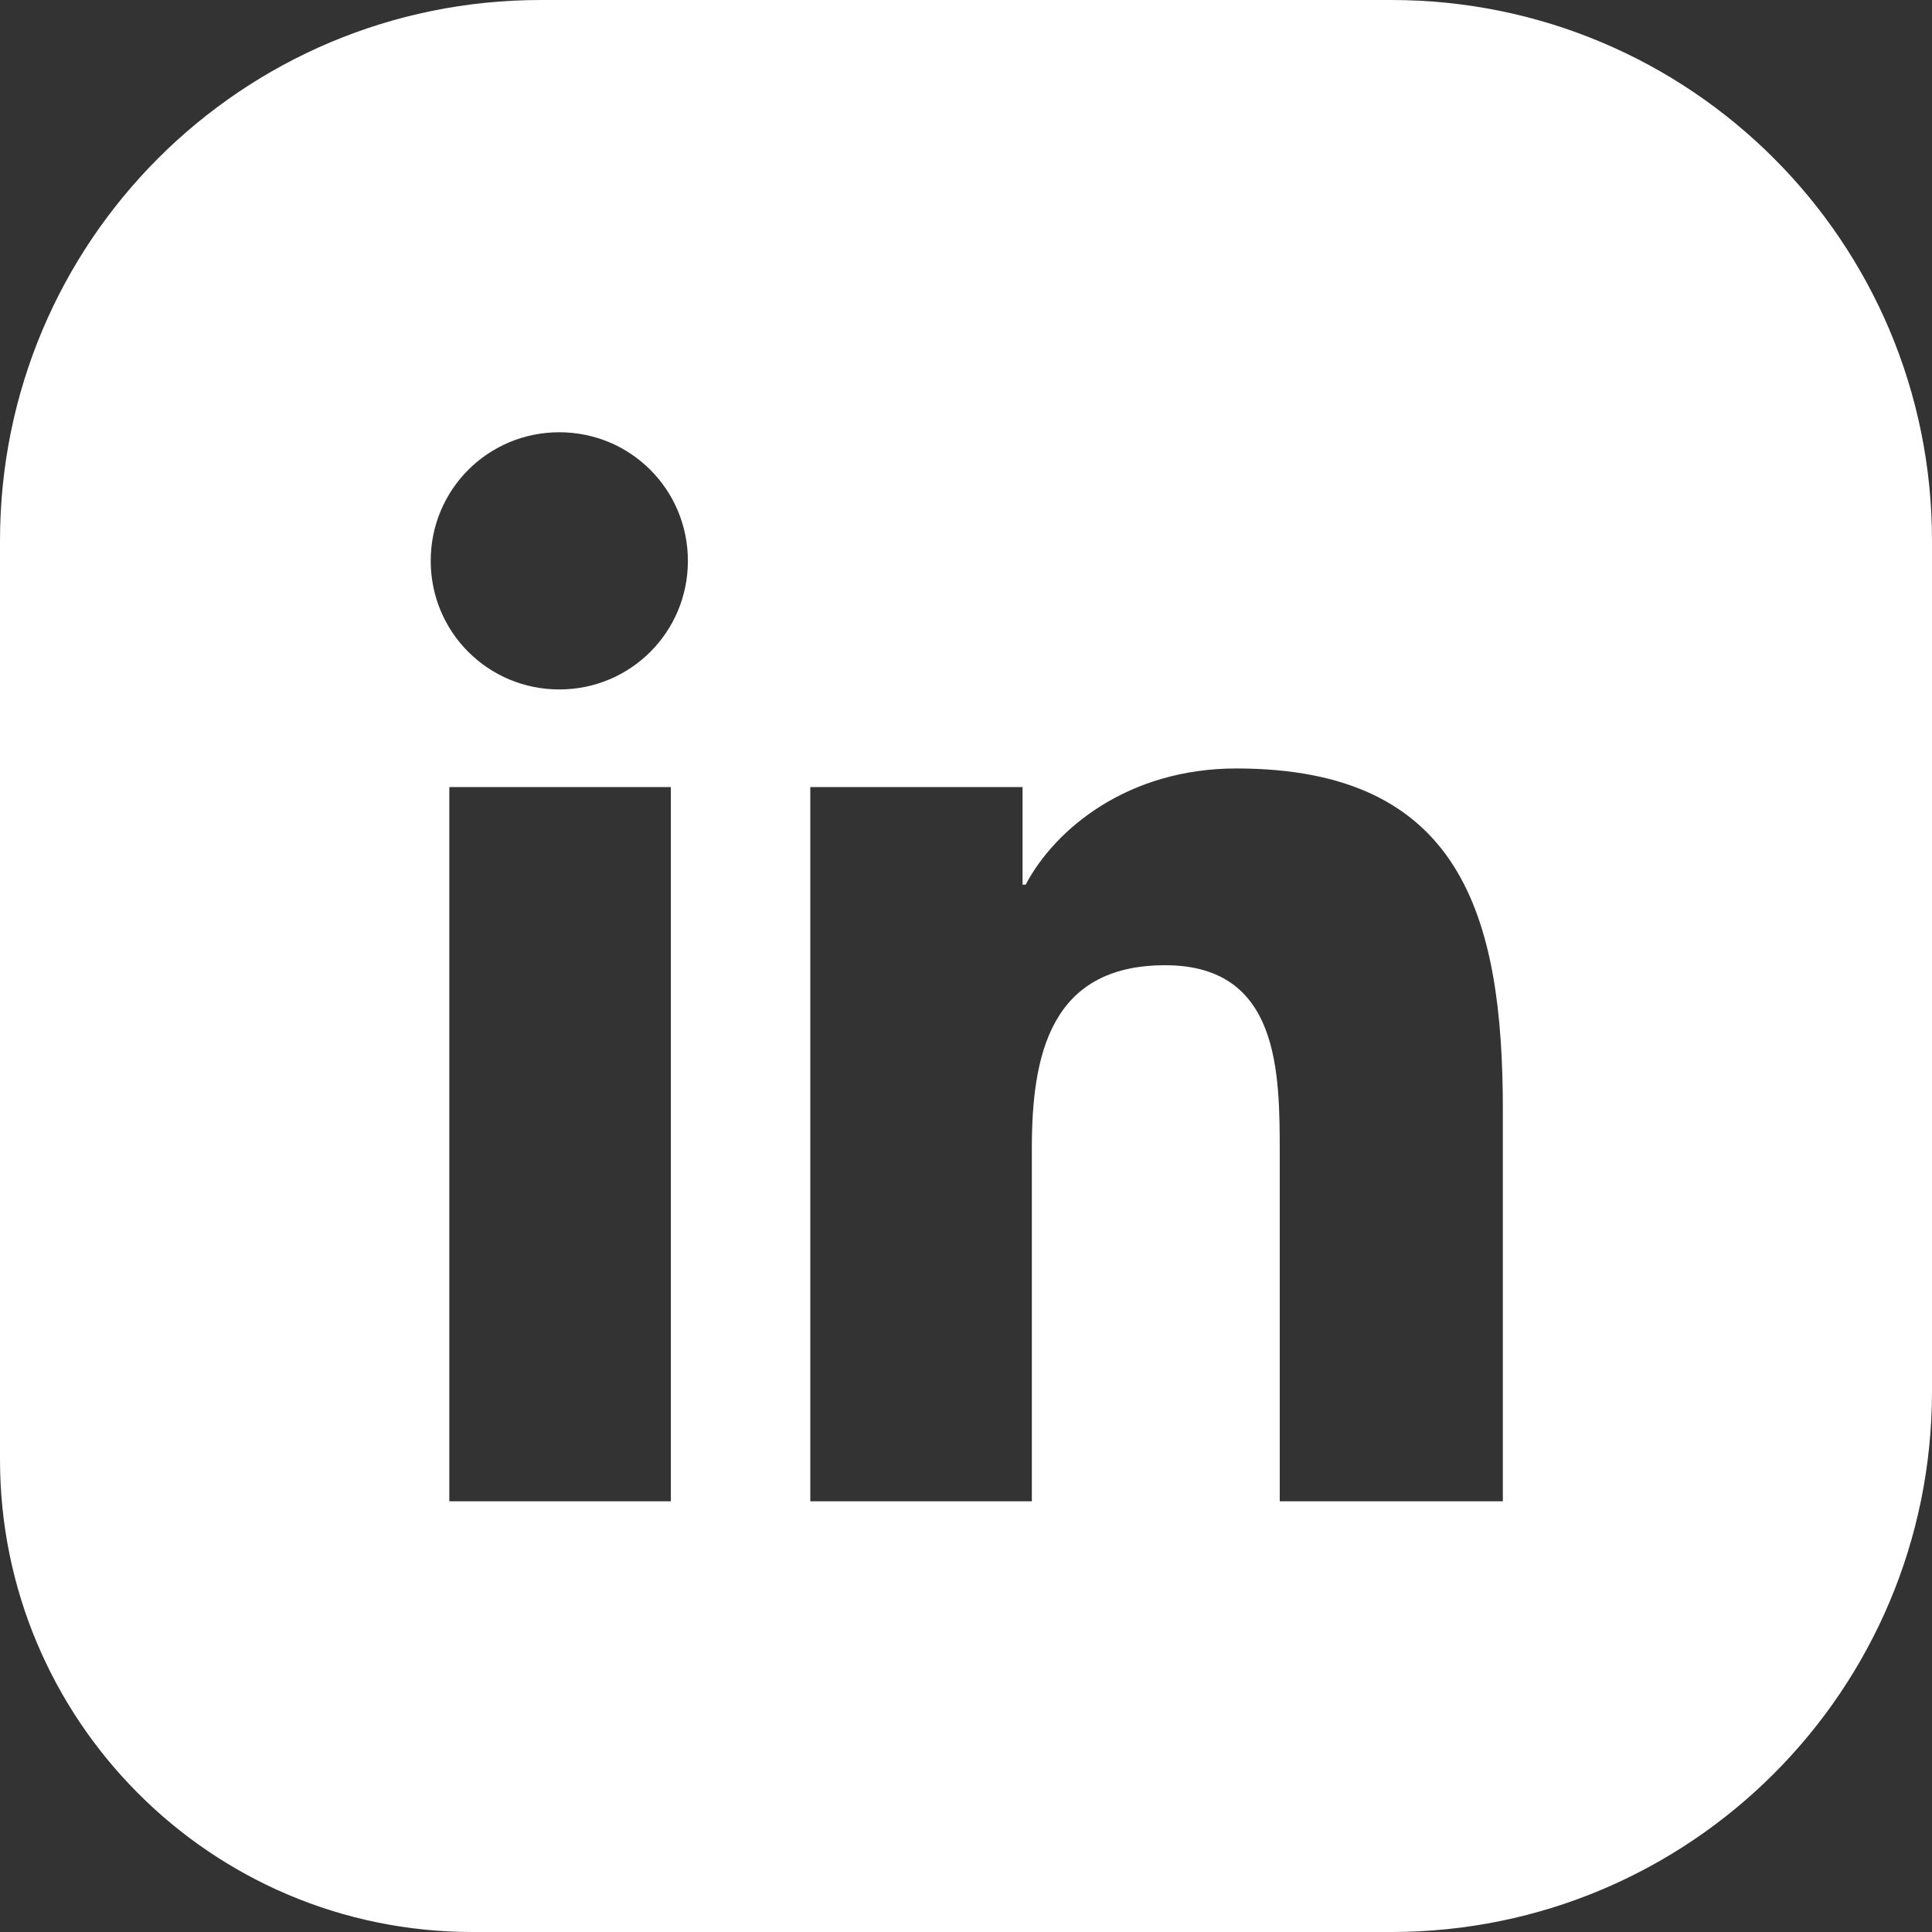
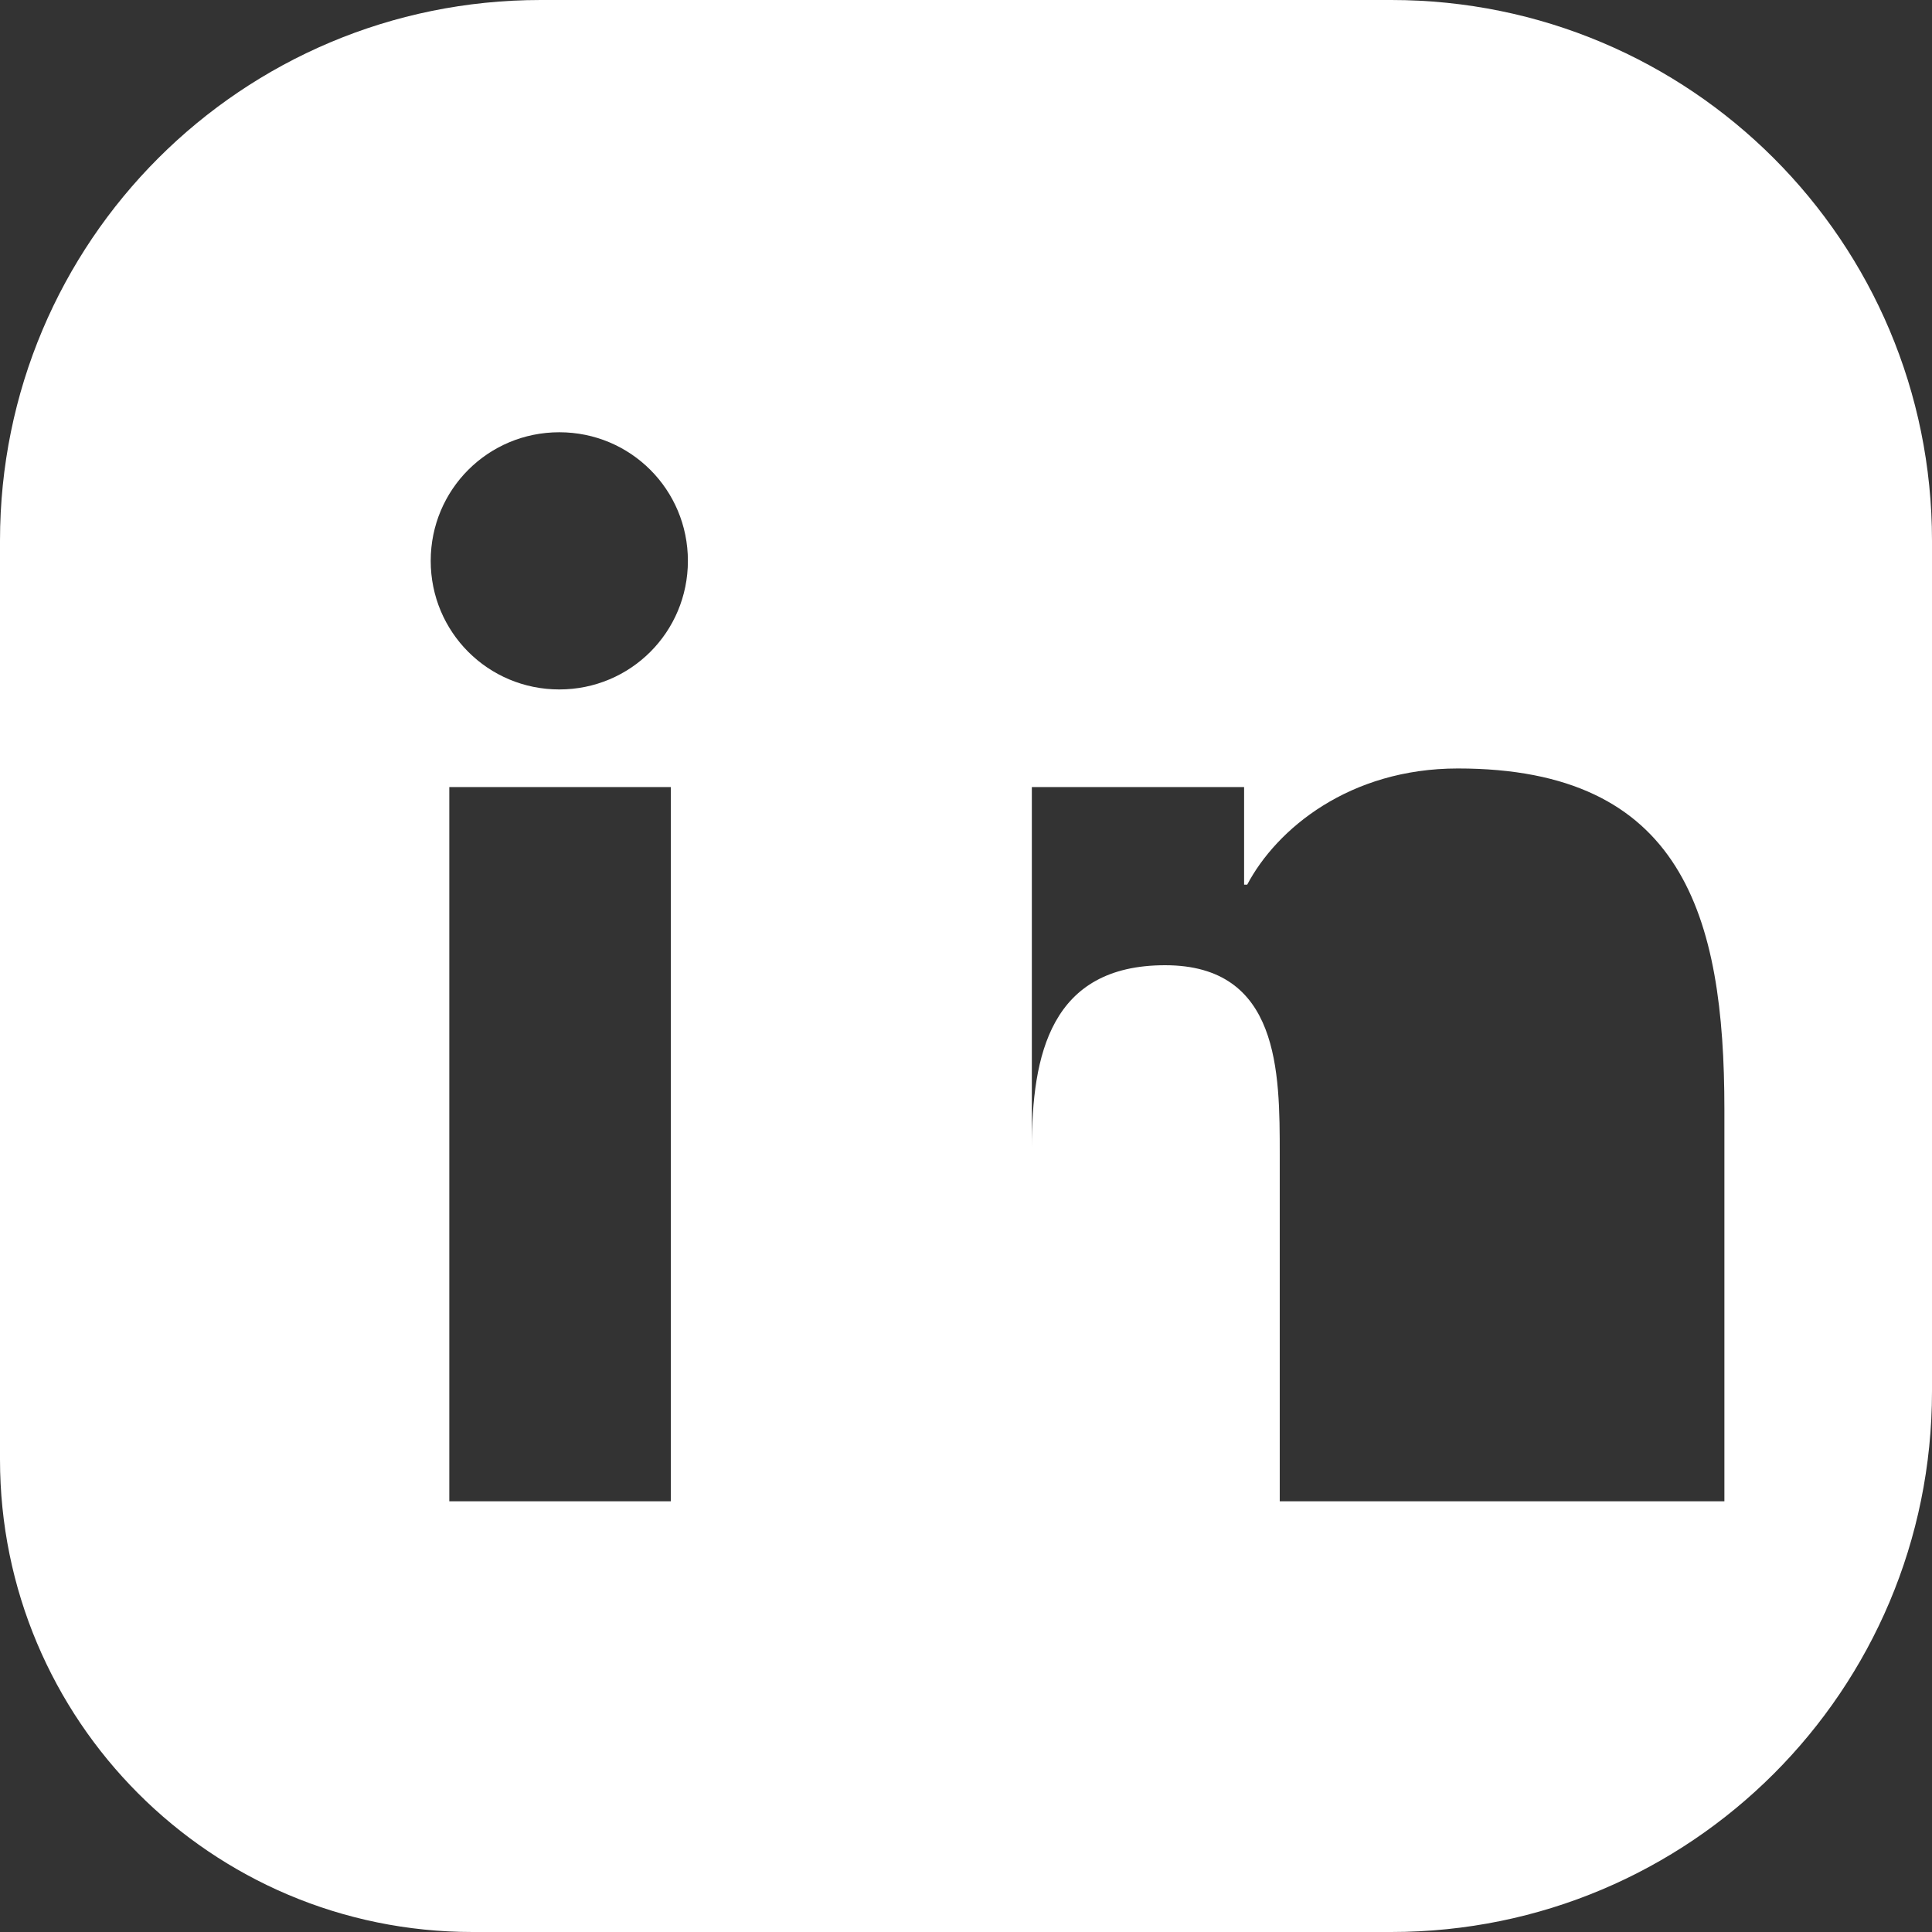
<svg xmlns="http://www.w3.org/2000/svg" id="Layer_2" viewBox="0 0 12.47 12.47">
  <rect x="0" y="0" width="12.47" height="12.47" fill="#333333" stroke="none" />
  <defs>
    <style>.cls-1{fill:#fff;}</style>
  </defs>
  <g id="Layer_1-2">
-     <path class="cls-1" d="M8.98,0H3.49C1.56,0,0,1.56,0,3.49v5.93c0,1.68,1.36,3.05,3.05,3.05h5.93c1.93,0,3.49-1.56,3.49-3.49V3.49c0-1.93-1.56-3.49-3.49-3.49ZM4.33,9.69h-1.43v-4.61h1.43v4.61ZM3.61,4.45c-.46,0-.83-.37-.83-.83s.37-.83.83-.83.83.37.83.83-.37.83-.83.83ZM9.69,9.69h-1.43v-2.24c0-.53,0-1.22-.74-1.22s-.86.58-.86,1.18v2.28h-1.43v-4.61h1.37v.63h.02c.19-.36.66-.75,1.36-.75,1.45,0,1.72.95,1.72,2.2v2.53Z" />
+     <path class="cls-1" d="M8.98,0H3.49C1.56,0,0,1.56,0,3.49v5.93c0,1.68,1.36,3.05,3.05,3.05h5.93c1.93,0,3.49-1.56,3.49-3.49V3.49c0-1.93-1.56-3.49-3.49-3.49ZM4.33,9.69h-1.43v-4.61h1.43v4.61ZM3.61,4.45c-.46,0-.83-.37-.83-.83s.37-.83.83-.83.83.37.83.83-.37.83-.83.83ZM9.69,9.69h-1.43v-2.24c0-.53,0-1.22-.74-1.22s-.86.58-.86,1.18v2.28v-4.61h1.37v.63h.02c.19-.36.66-.75,1.36-.75,1.45,0,1.72.95,1.72,2.2v2.53Z" />
  </g>
</svg>